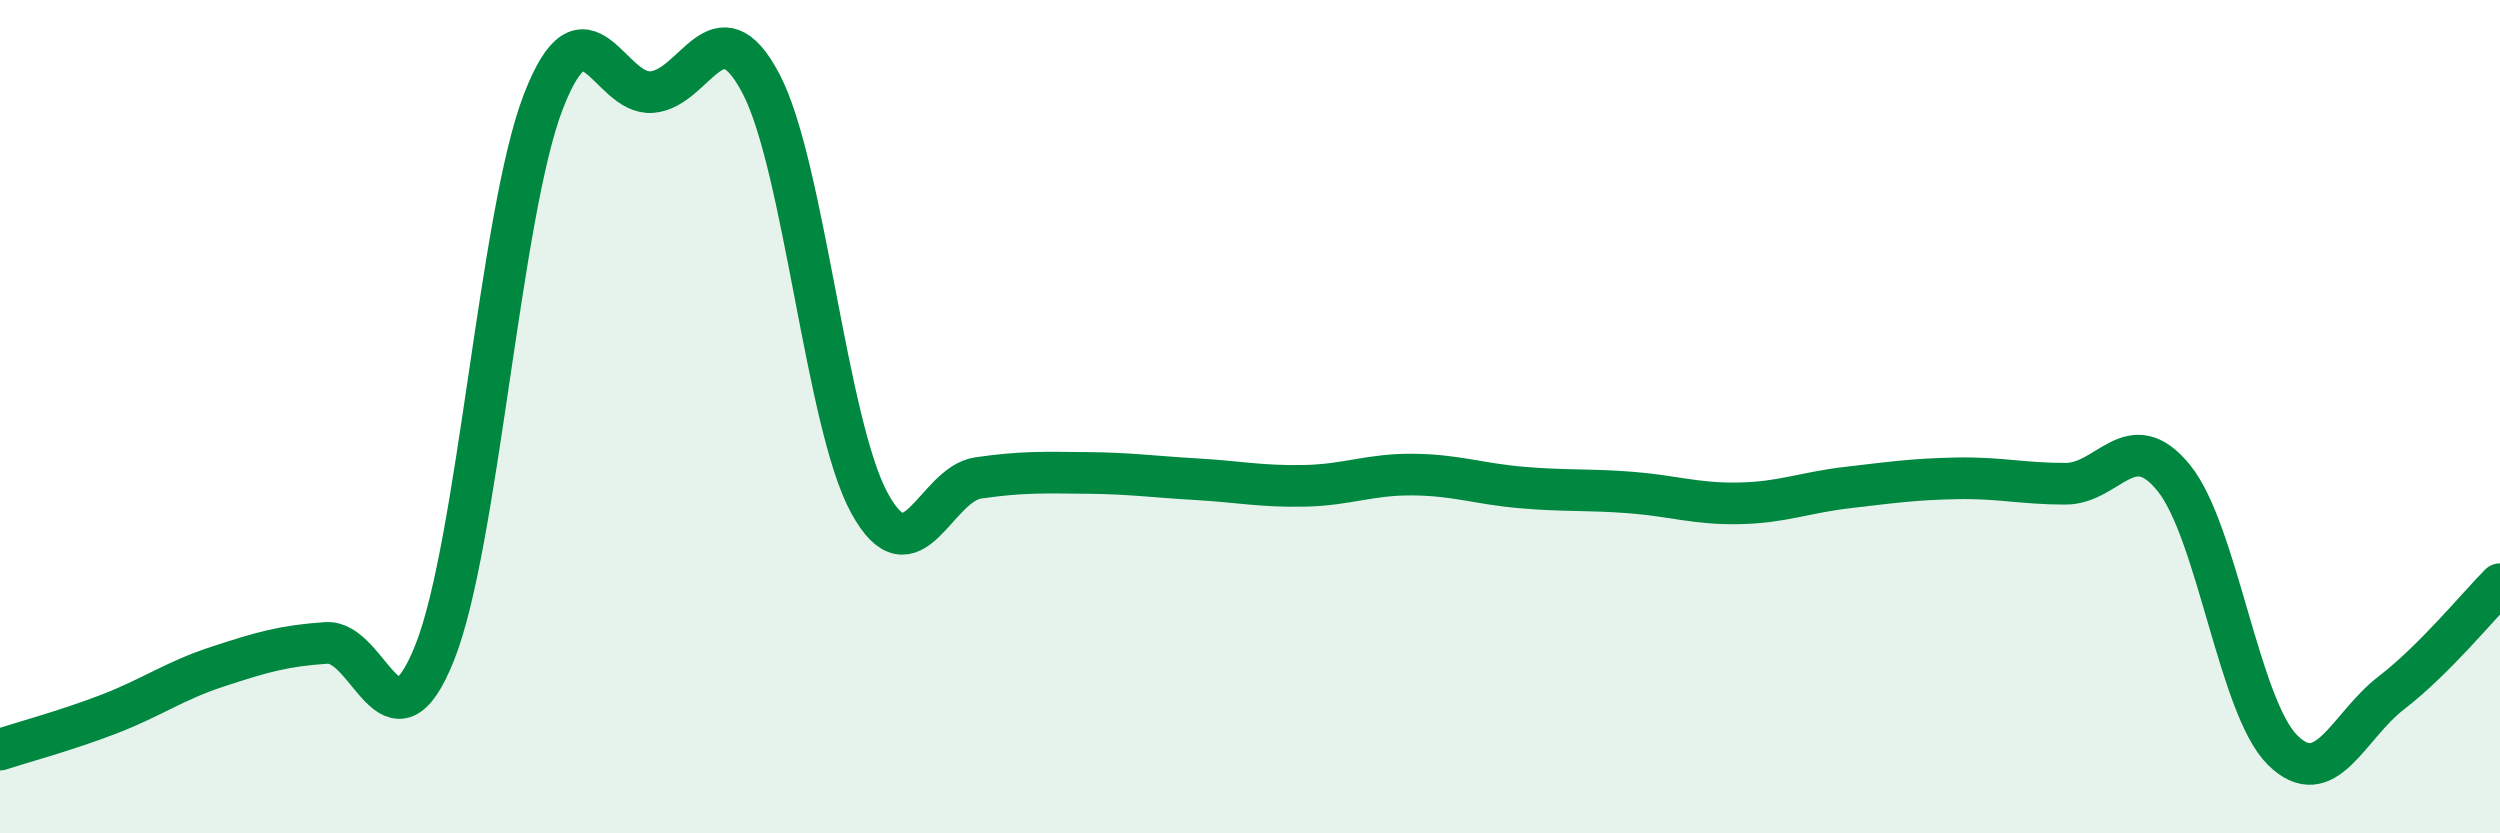
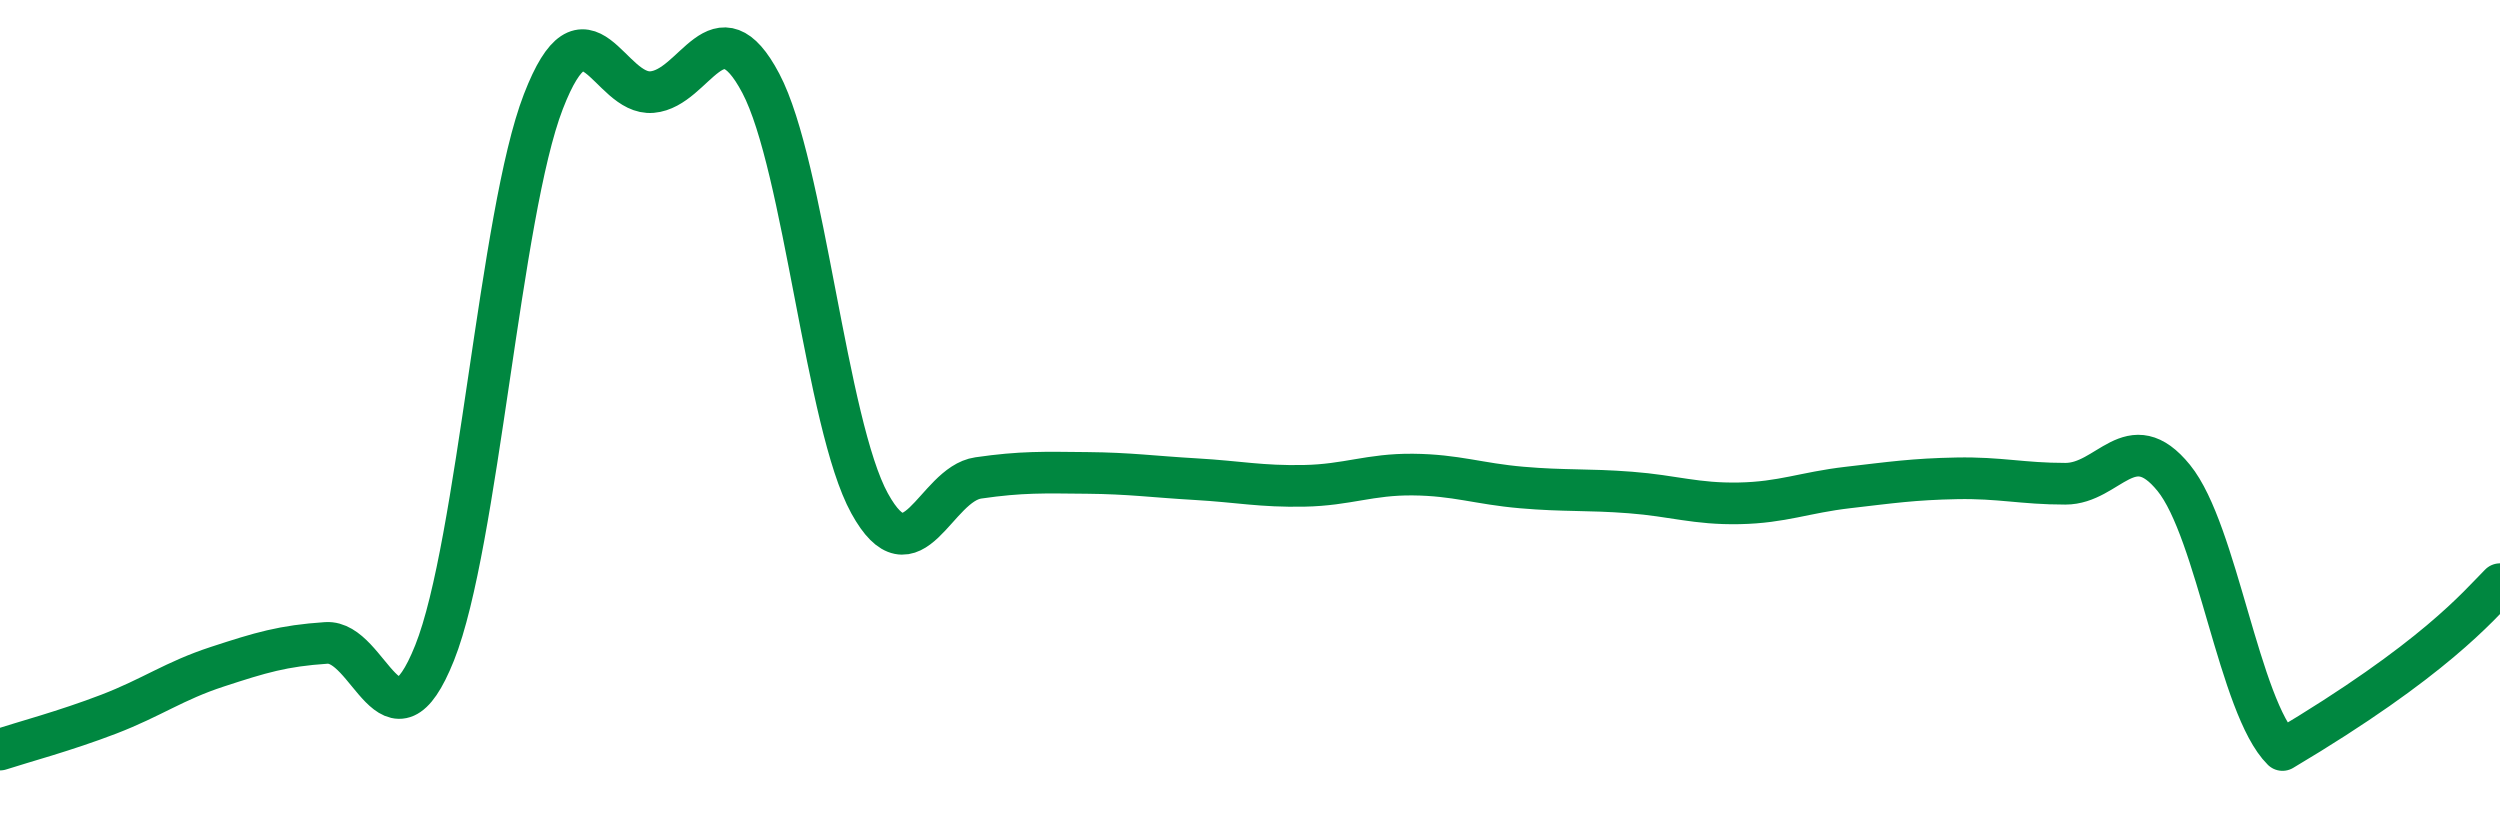
<svg xmlns="http://www.w3.org/2000/svg" width="60" height="20" viewBox="0 0 60 20">
-   <path d="M 0,17.99 C 0.52,17.82 1.57,17.54 2.61,17.14 C 3.65,16.74 4.18,16.34 5.22,16 C 6.26,15.66 6.79,15.5 7.83,15.43 C 8.87,15.36 9.39,18.27 10.43,15.67 C 11.47,13.07 12,5.13 13.04,2.44 C 14.08,-0.25 14.61,2.3 15.65,2.21 C 16.69,2.12 17.22,0.03 18.26,2 C 19.3,3.97 19.83,10.19 20.87,12.08 C 21.91,13.97 22.44,11.62 23.48,11.47 C 24.52,11.32 25.05,11.34 26.09,11.35 C 27.13,11.36 27.66,11.44 28.7,11.5 C 29.74,11.56 30.26,11.68 31.3,11.66 C 32.34,11.64 32.87,11.38 33.91,11.39 C 34.95,11.4 35.48,11.61 36.52,11.7 C 37.56,11.79 38.09,11.74 39.13,11.82 C 40.17,11.9 40.7,12.1 41.74,12.08 C 42.78,12.06 43.31,11.82 44.35,11.7 C 45.39,11.58 45.92,11.5 46.96,11.48 C 48,11.46 48.53,11.61 49.57,11.61 C 50.61,11.61 51.13,10.19 52.17,11.47 C 53.21,12.75 53.74,16.97 54.78,18 C 55.82,19.03 56.35,17.43 57.39,16.63 C 58.43,15.83 59.48,14.54 60,14.02L60 20L0 20Z" fill="#008740" opacity="0.1" stroke-linecap="round" stroke-linejoin="round" />
-   <path d="M 0,17.99 C 0.52,17.82 1.57,17.54 2.61,17.14 C 3.65,16.74 4.18,16.34 5.22,16 C 6.26,15.66 6.79,15.5 7.83,15.43 C 8.87,15.36 9.39,18.27 10.43,15.67 C 11.47,13.07 12,5.13 13.04,2.44 C 14.08,-0.25 14.61,2.3 15.65,2.21 C 16.69,2.12 17.22,0.03 18.26,2 C 19.3,3.97 19.83,10.19 20.87,12.08 C 21.91,13.97 22.44,11.62 23.48,11.47 C 24.52,11.32 25.05,11.34 26.09,11.35 C 27.13,11.36 27.66,11.44 28.7,11.5 C 29.74,11.56 30.26,11.68 31.3,11.66 C 32.34,11.64 32.87,11.38 33.91,11.39 C 34.95,11.4 35.48,11.61 36.52,11.7 C 37.56,11.79 38.09,11.74 39.13,11.82 C 40.17,11.9 40.7,12.1 41.74,12.08 C 42.78,12.06 43.31,11.82 44.35,11.7 C 45.39,11.58 45.92,11.5 46.96,11.48 C 48,11.46 48.53,11.61 49.57,11.61 C 50.61,11.61 51.13,10.19 52.17,11.47 C 53.21,12.75 53.74,16.97 54.78,18 C 55.82,19.03 56.35,17.43 57.39,16.63 C 58.43,15.83 59.48,14.54 60,14.02" stroke="#008740" stroke-width="1" fill="none" stroke-linecap="round" stroke-linejoin="round" />
+   <path d="M 0,17.99 C 0.52,17.82 1.57,17.54 2.61,17.14 C 3.65,16.74 4.18,16.34 5.22,16 C 6.26,15.66 6.79,15.5 7.83,15.43 C 8.87,15.36 9.39,18.27 10.43,15.67 C 11.47,13.07 12,5.13 13.04,2.44 C 14.08,-0.25 14.61,2.3 15.65,2.21 C 16.69,2.12 17.22,0.03 18.26,2 C 19.3,3.97 19.83,10.19 20.87,12.08 C 21.91,13.97 22.44,11.62 23.48,11.47 C 24.52,11.32 25.05,11.34 26.09,11.35 C 27.13,11.36 27.66,11.44 28.7,11.5 C 29.74,11.56 30.26,11.68 31.3,11.66 C 32.34,11.64 32.87,11.38 33.91,11.39 C 34.95,11.4 35.48,11.61 36.52,11.7 C 37.56,11.79 38.09,11.74 39.13,11.82 C 40.17,11.9 40.7,12.1 41.74,12.08 C 42.78,12.06 43.31,11.82 44.35,11.7 C 45.39,11.58 45.92,11.5 46.96,11.48 C 48,11.46 48.53,11.61 49.57,11.61 C 50.61,11.61 51.13,10.19 52.17,11.47 C 53.21,12.75 53.74,16.97 54.78,18 C 58.43,15.83 59.48,14.54 60,14.02" stroke="#008740" stroke-width="1" fill="none" stroke-linecap="round" stroke-linejoin="round" />
</svg>